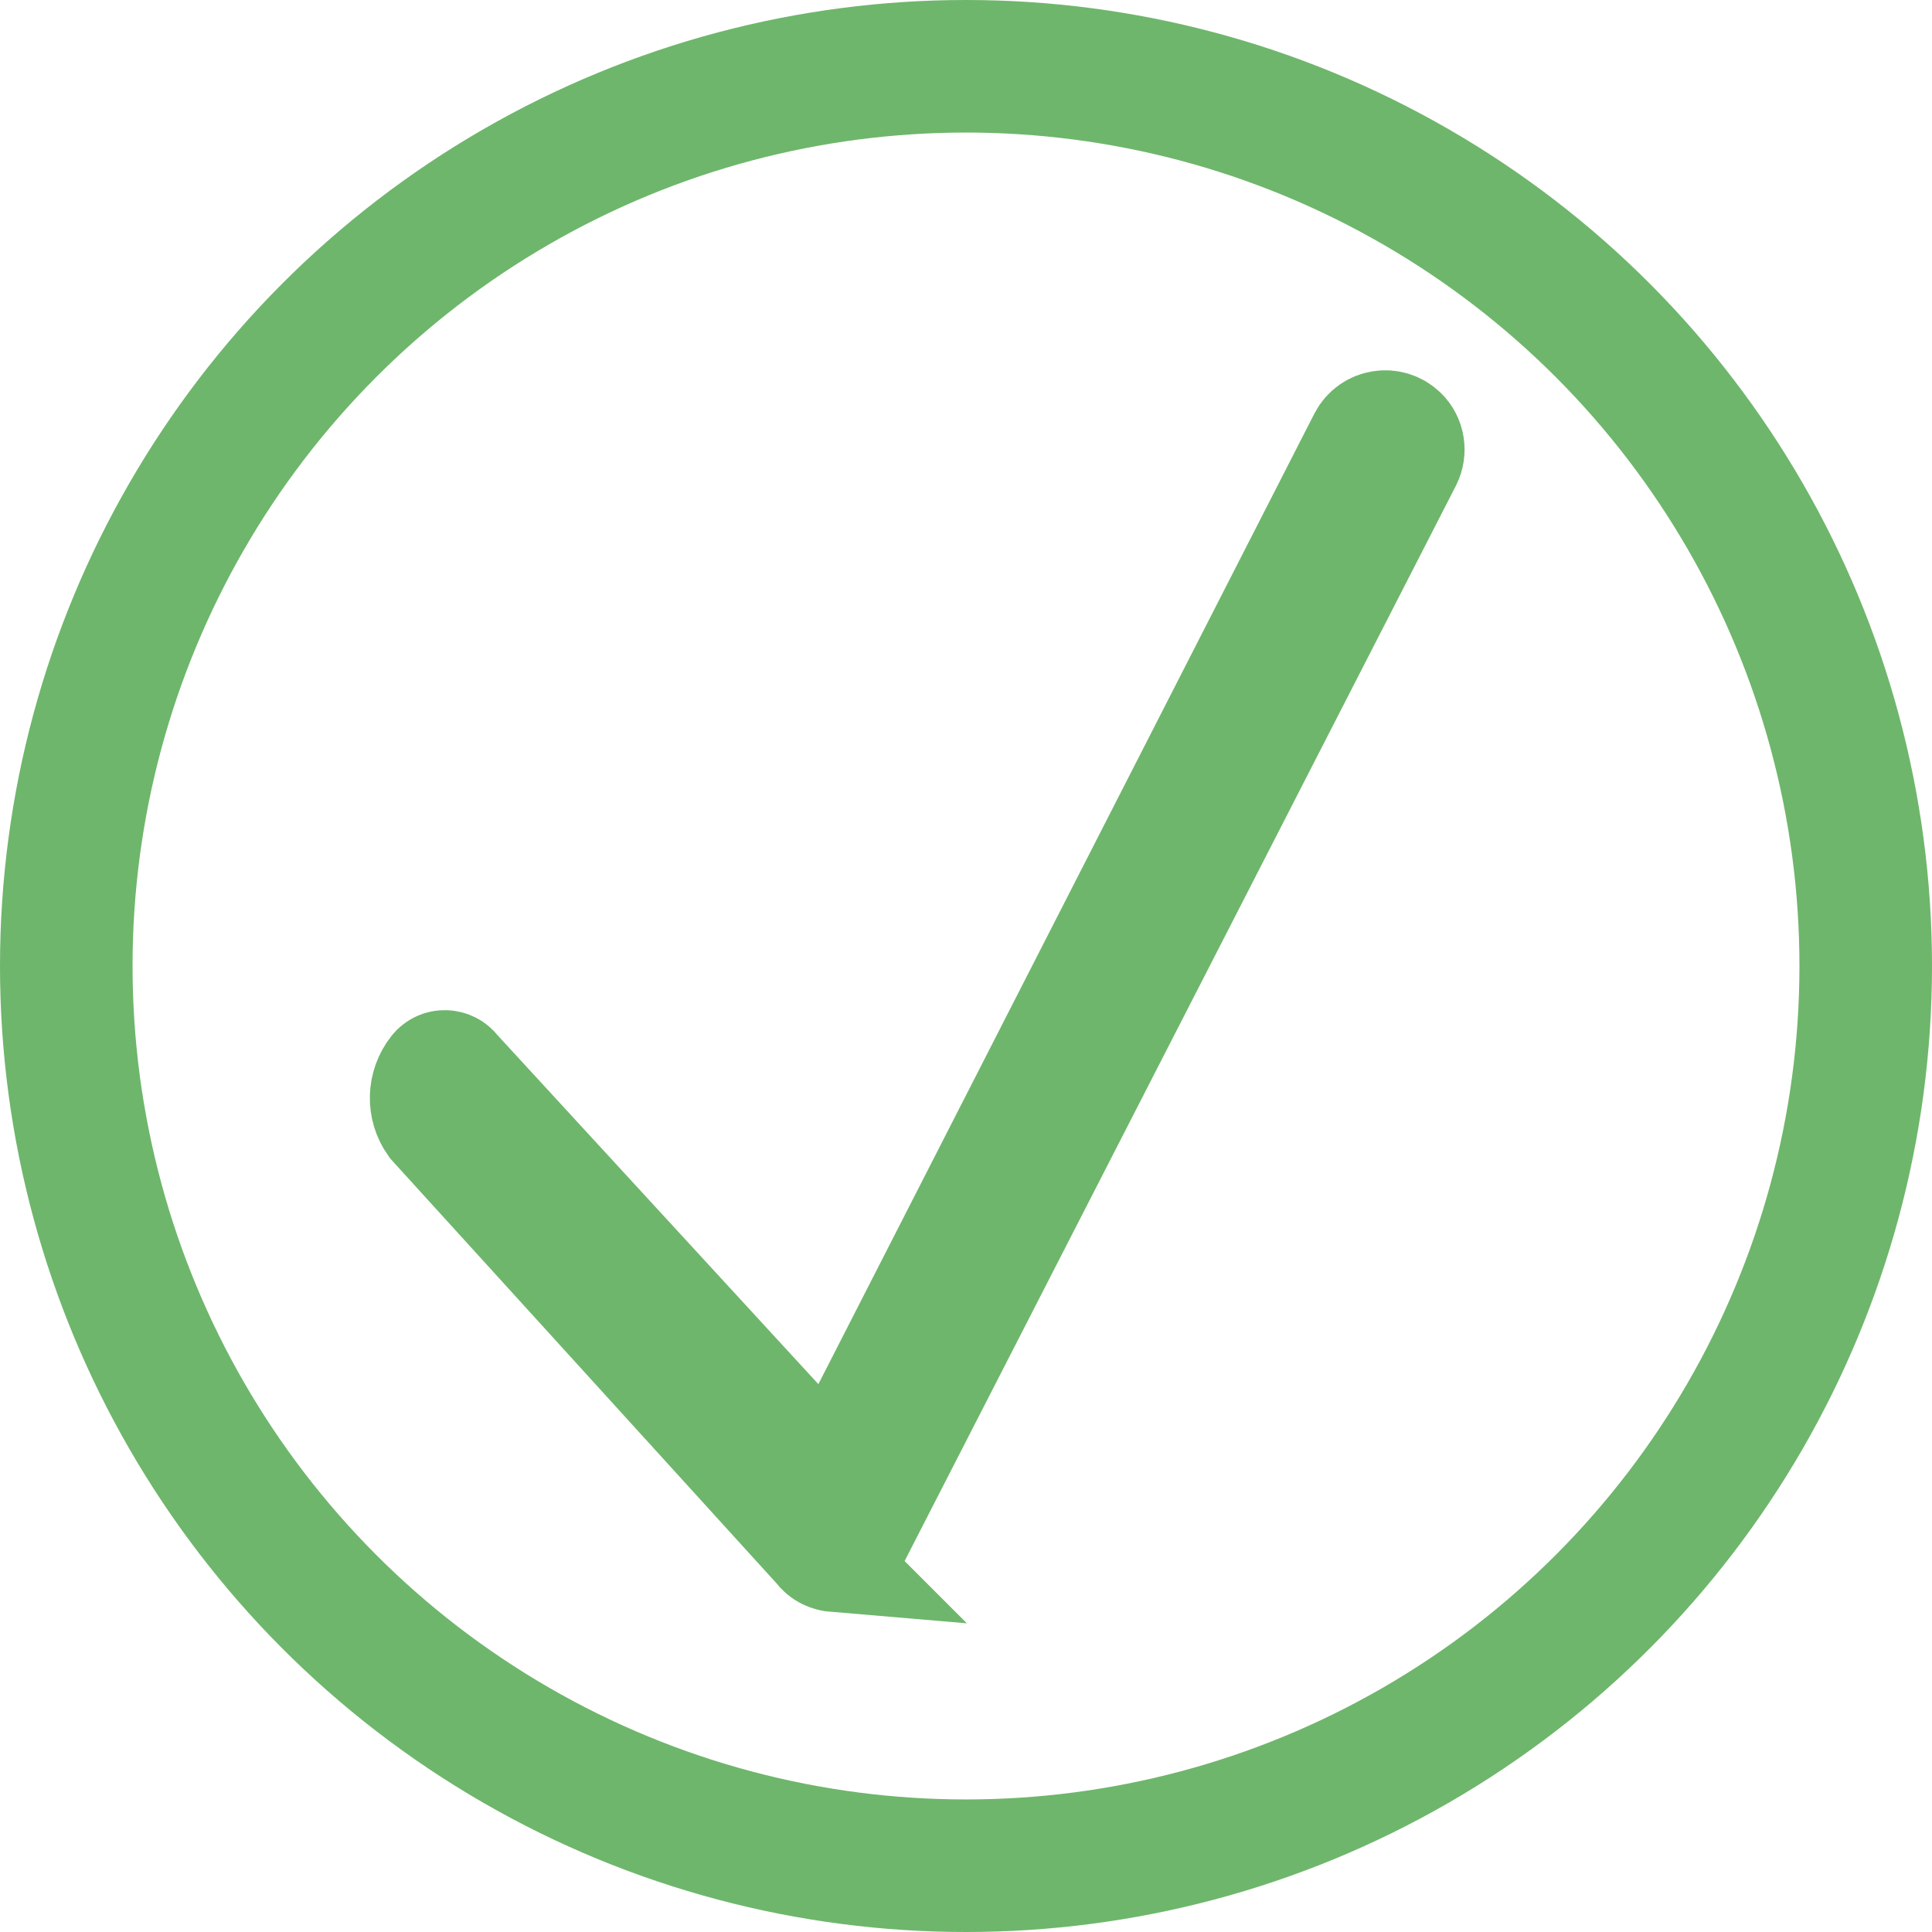
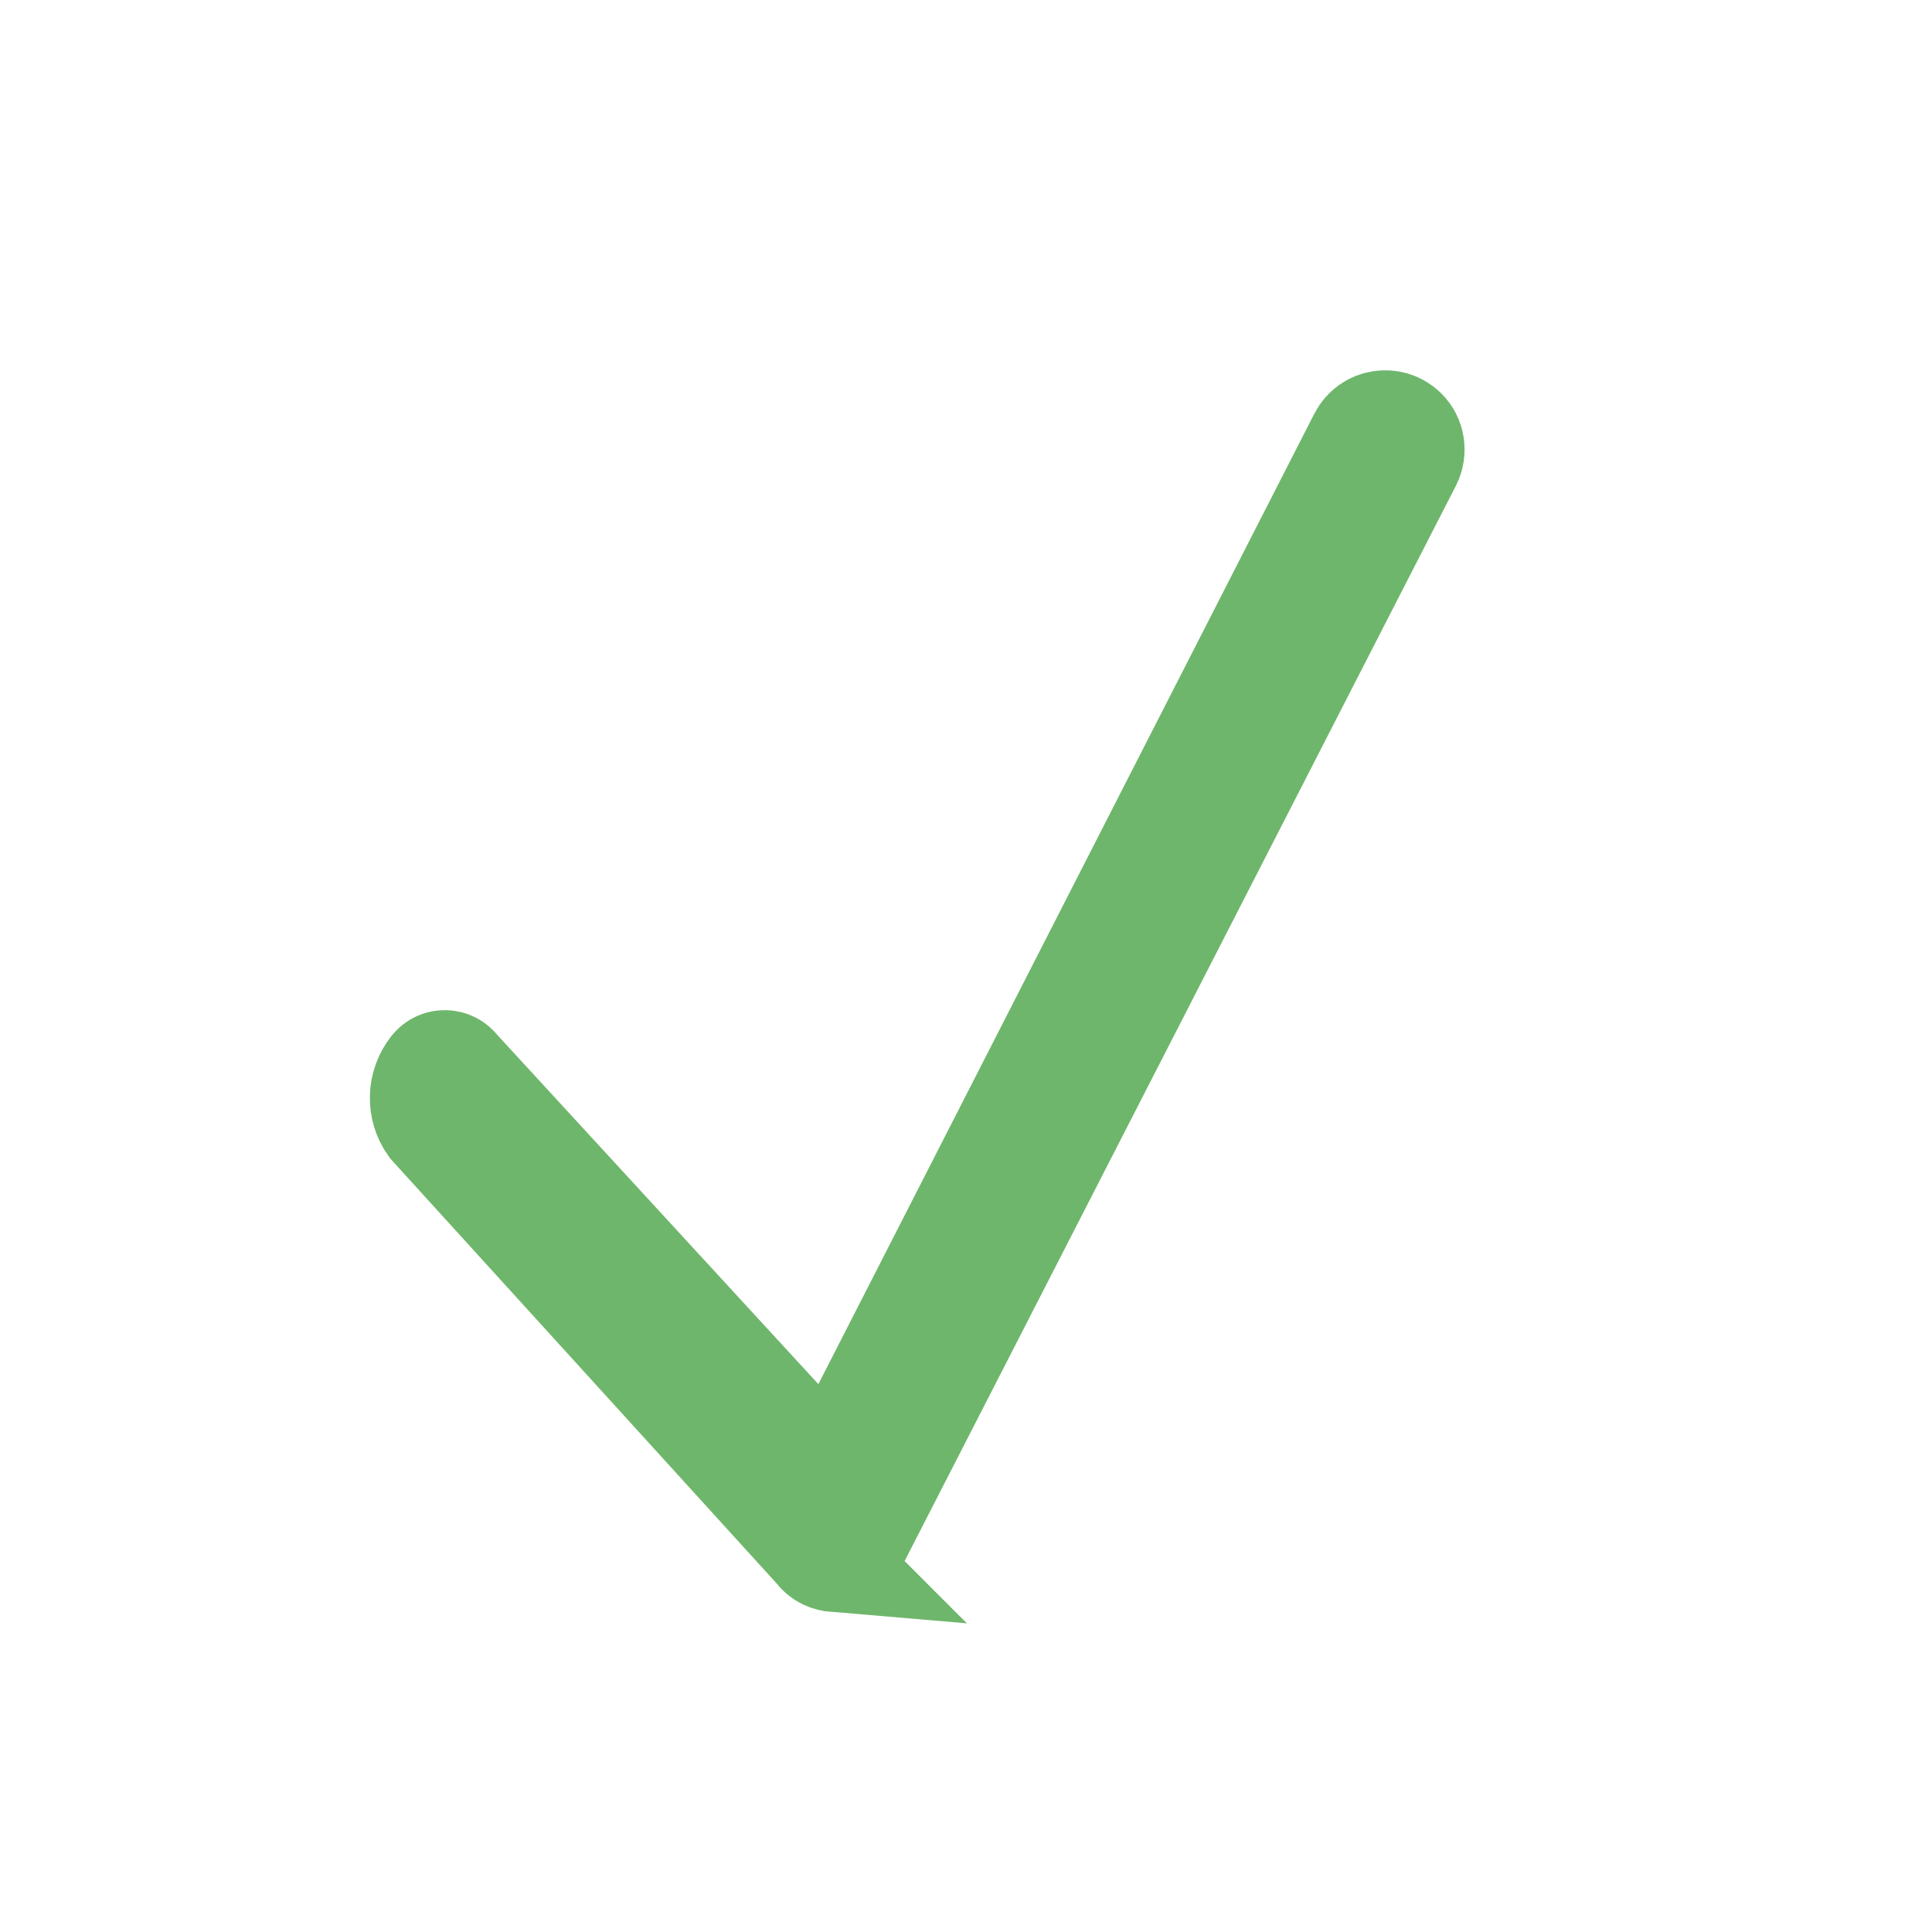
<svg xmlns="http://www.w3.org/2000/svg" id="Layer_3" width="58.3" height="58.3" viewBox="0 0 58.3 58.3">
  <path d="M25.22,47.15c-.24-.02-.48-.11-.65-.35l-11.63-12.79c-.39-.55-.37-1.29,.05-1.82h0c.23-.29,.67-.27,.88,.02l11.18,12.16,15.95-31.21c.28-.54,1-.65,1.43-.23h0c.28,.27,.34,.7,.17,1.04L25.81,46.72c-.14,.25-.36,.41-.59,.43Z" style="fill:#002e23; stroke:#6eb66b; stroke-miterlimit:10; stroke-width:3px;" />
-   <circle cx="29.15" cy="29.15" r="27.15" style="fill:none; stroke:#6eb66b; stroke-miterlimit:10; stroke-width:4px;" />
</svg>